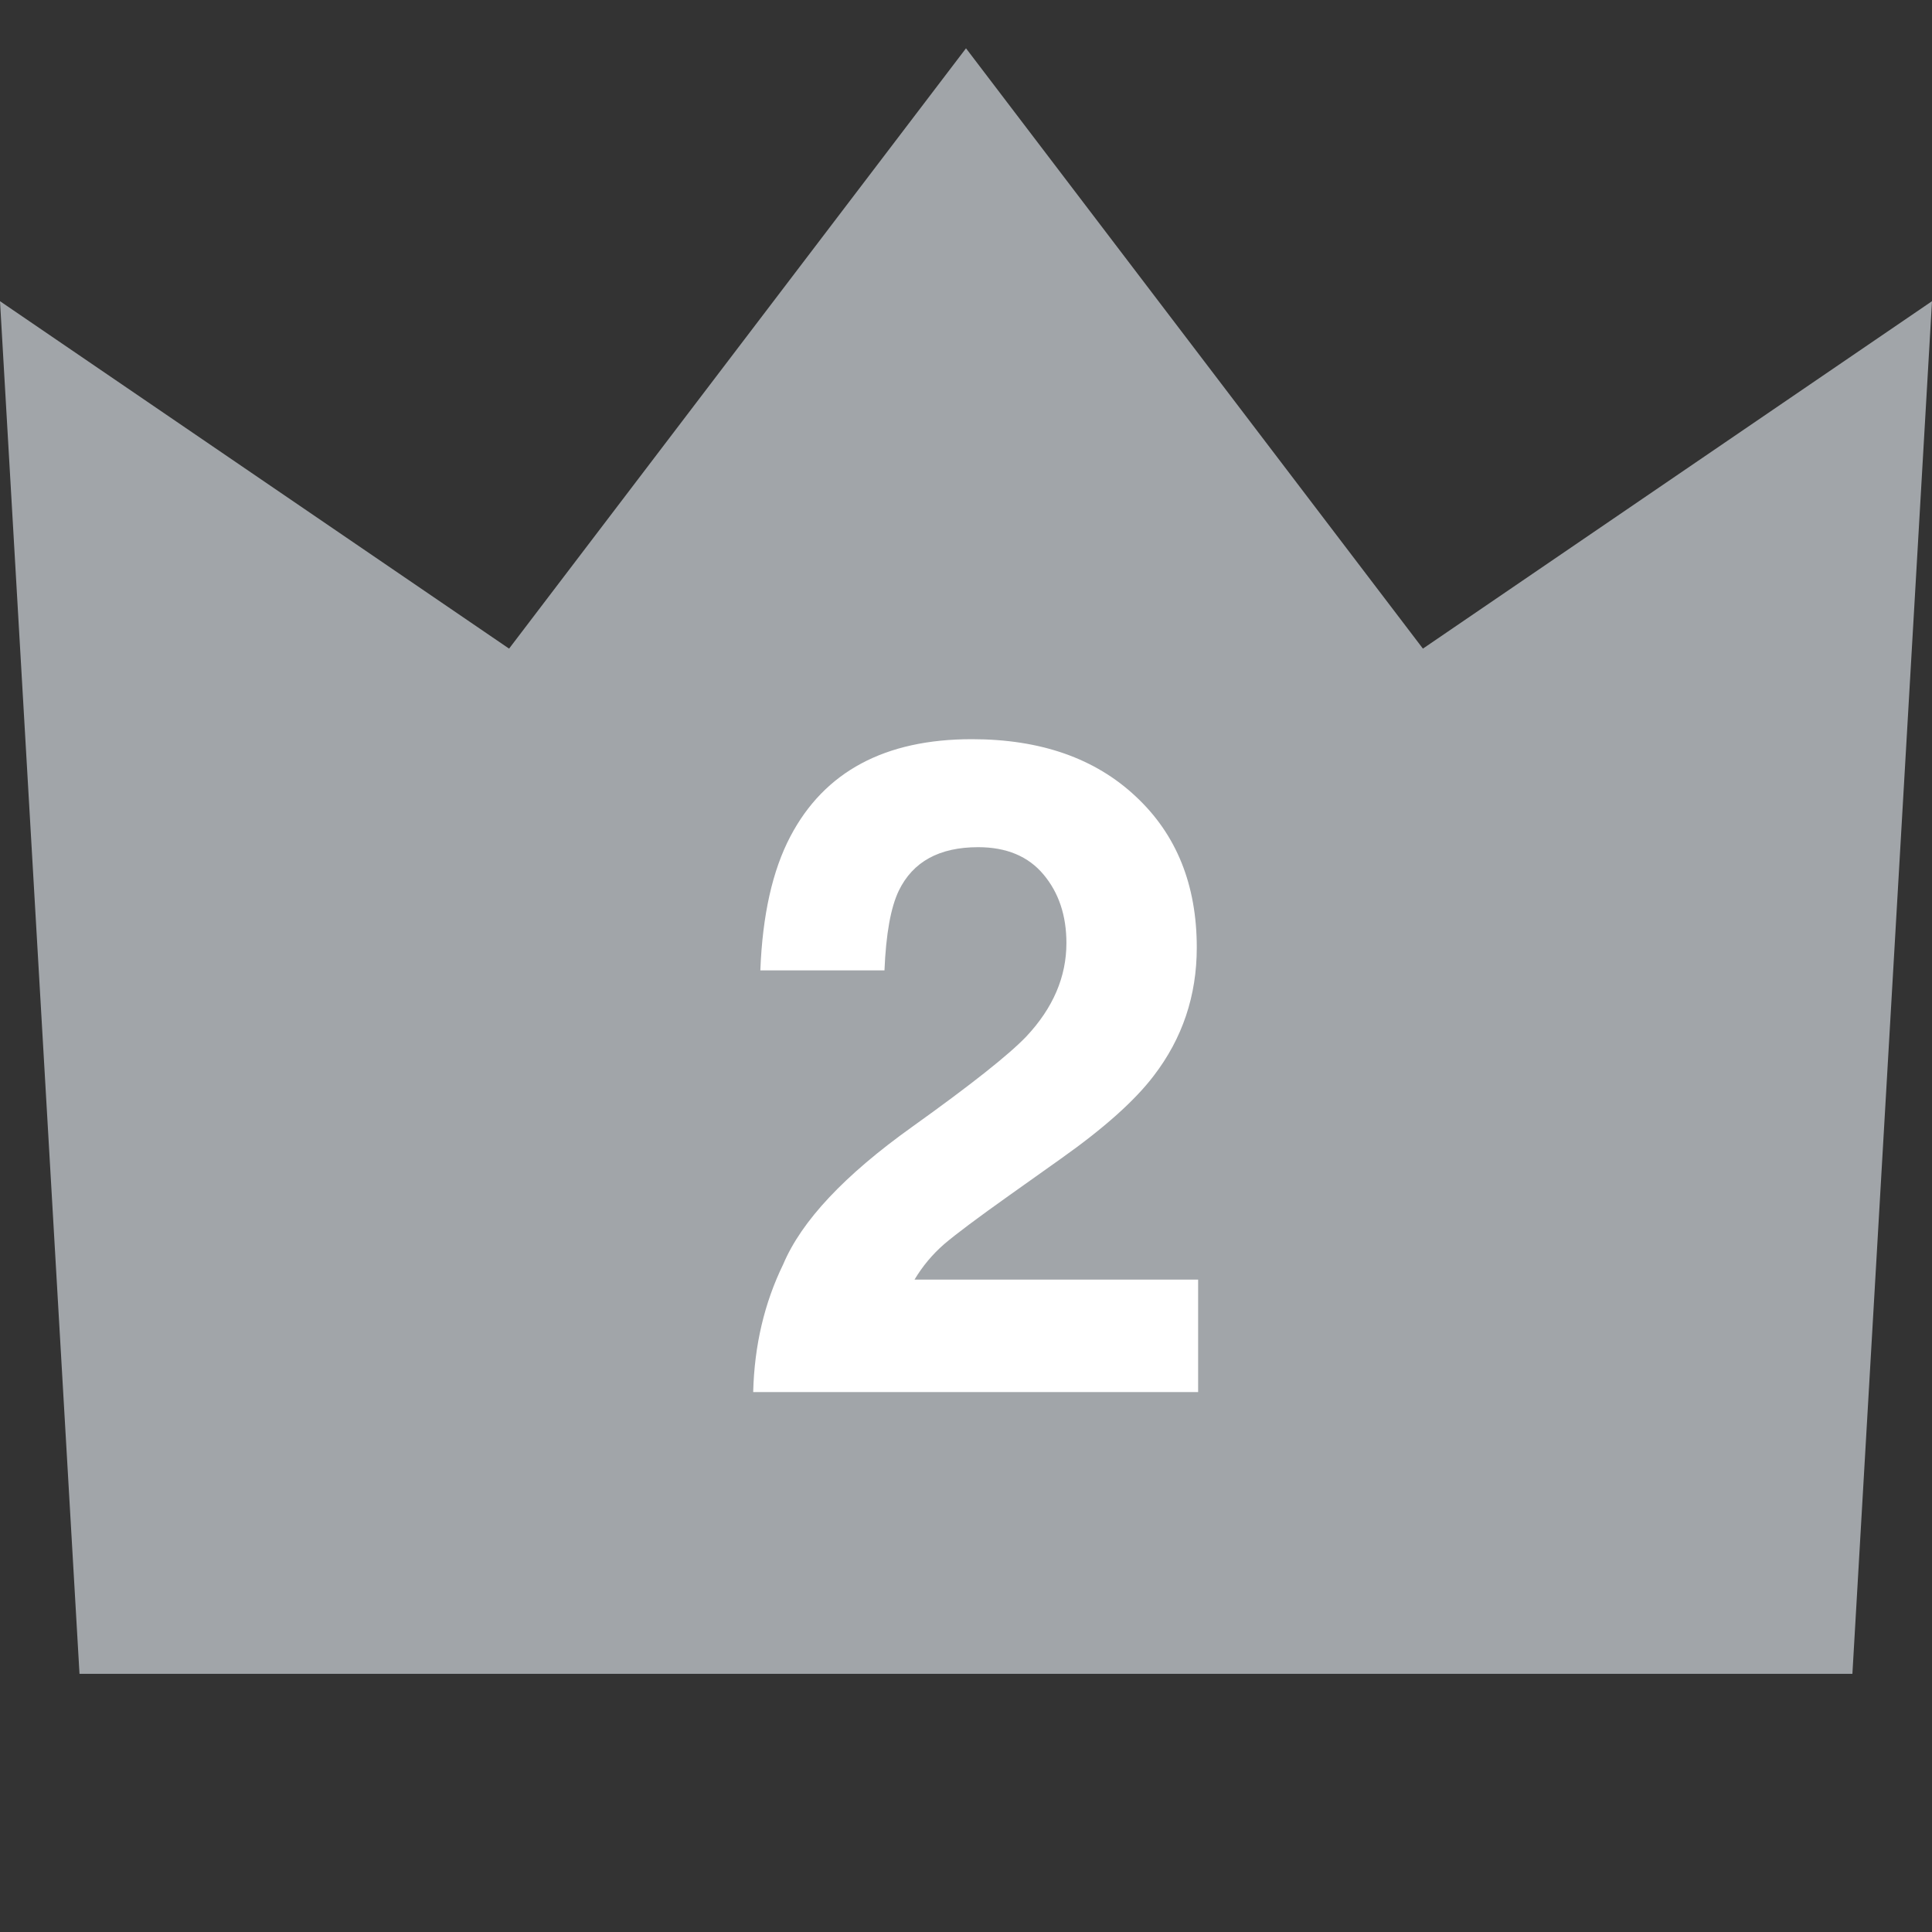
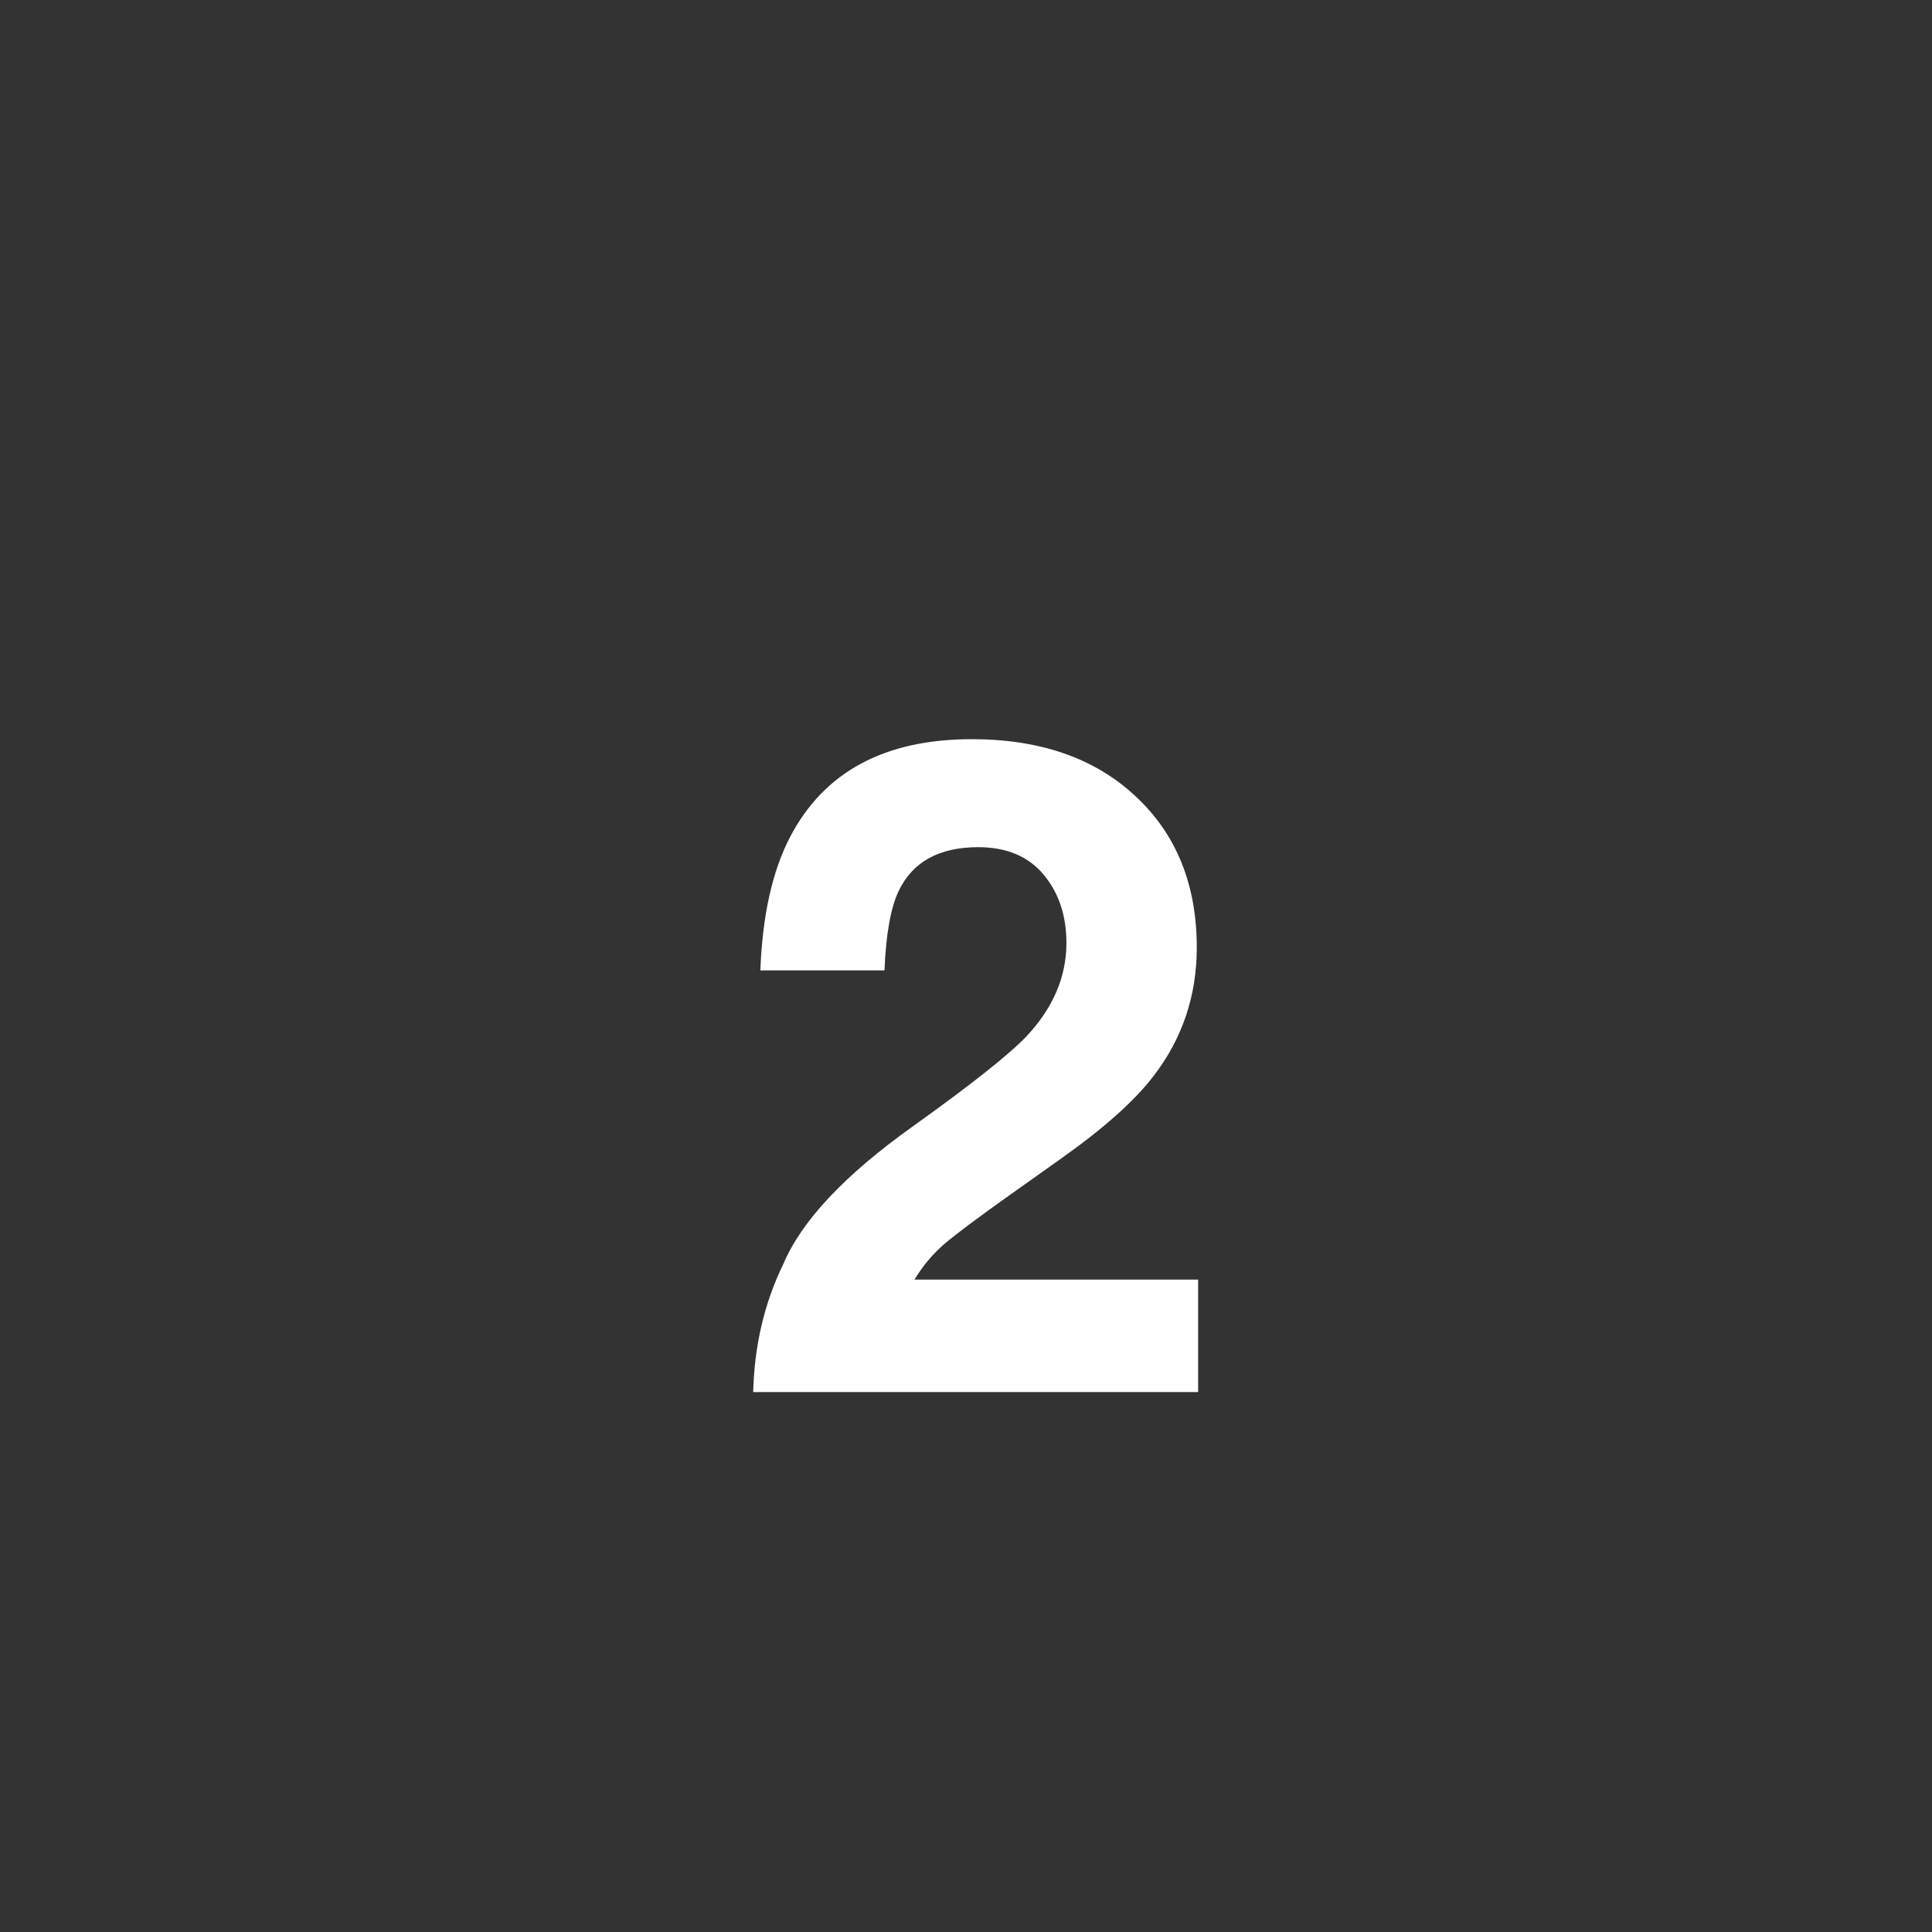
<svg xmlns="http://www.w3.org/2000/svg" width="40" height="40" viewBox="0 0 40 40" fill="none">
  <rect x="0" y="0" width="40" height="40" fill="#333333" stroke="none" />
-   <path d="M38.352 34.655H2.203H1.646L0 6.236L10.54 13.429L20 1L29.46 13.429L40 6.236L38.352 34.655Z" fill="#A1A5A9" />
  <path d="M21.605 18.106C21.29 17.729 20.838 17.54 20.251 17.54C19.447 17.54 18.9 17.84 18.609 18.44C18.442 18.786 18.343 19.337 18.312 20.091H15.742C15.786 18.947 15.993 18.022 16.364 17.317C17.069 15.975 18.321 15.304 20.121 15.304C21.544 15.304 22.675 15.7 23.517 16.492C24.358 17.277 24.778 18.319 24.778 19.618C24.778 20.614 24.481 21.498 23.888 22.271C23.498 22.785 22.858 23.357 21.967 23.988L20.91 24.739C20.248 25.209 19.793 25.549 19.546 25.76C19.305 25.97 19.101 26.214 18.934 26.493H24.806V28.821H15.594C15.618 27.856 15.826 26.975 16.215 26.177C16.593 25.28 17.483 24.331 18.887 23.329C20.106 22.457 20.894 21.832 21.253 21.455C21.803 20.867 22.079 20.224 22.079 19.525C22.079 18.956 21.921 18.483 21.605 18.106Z" fill="white" />
</svg>